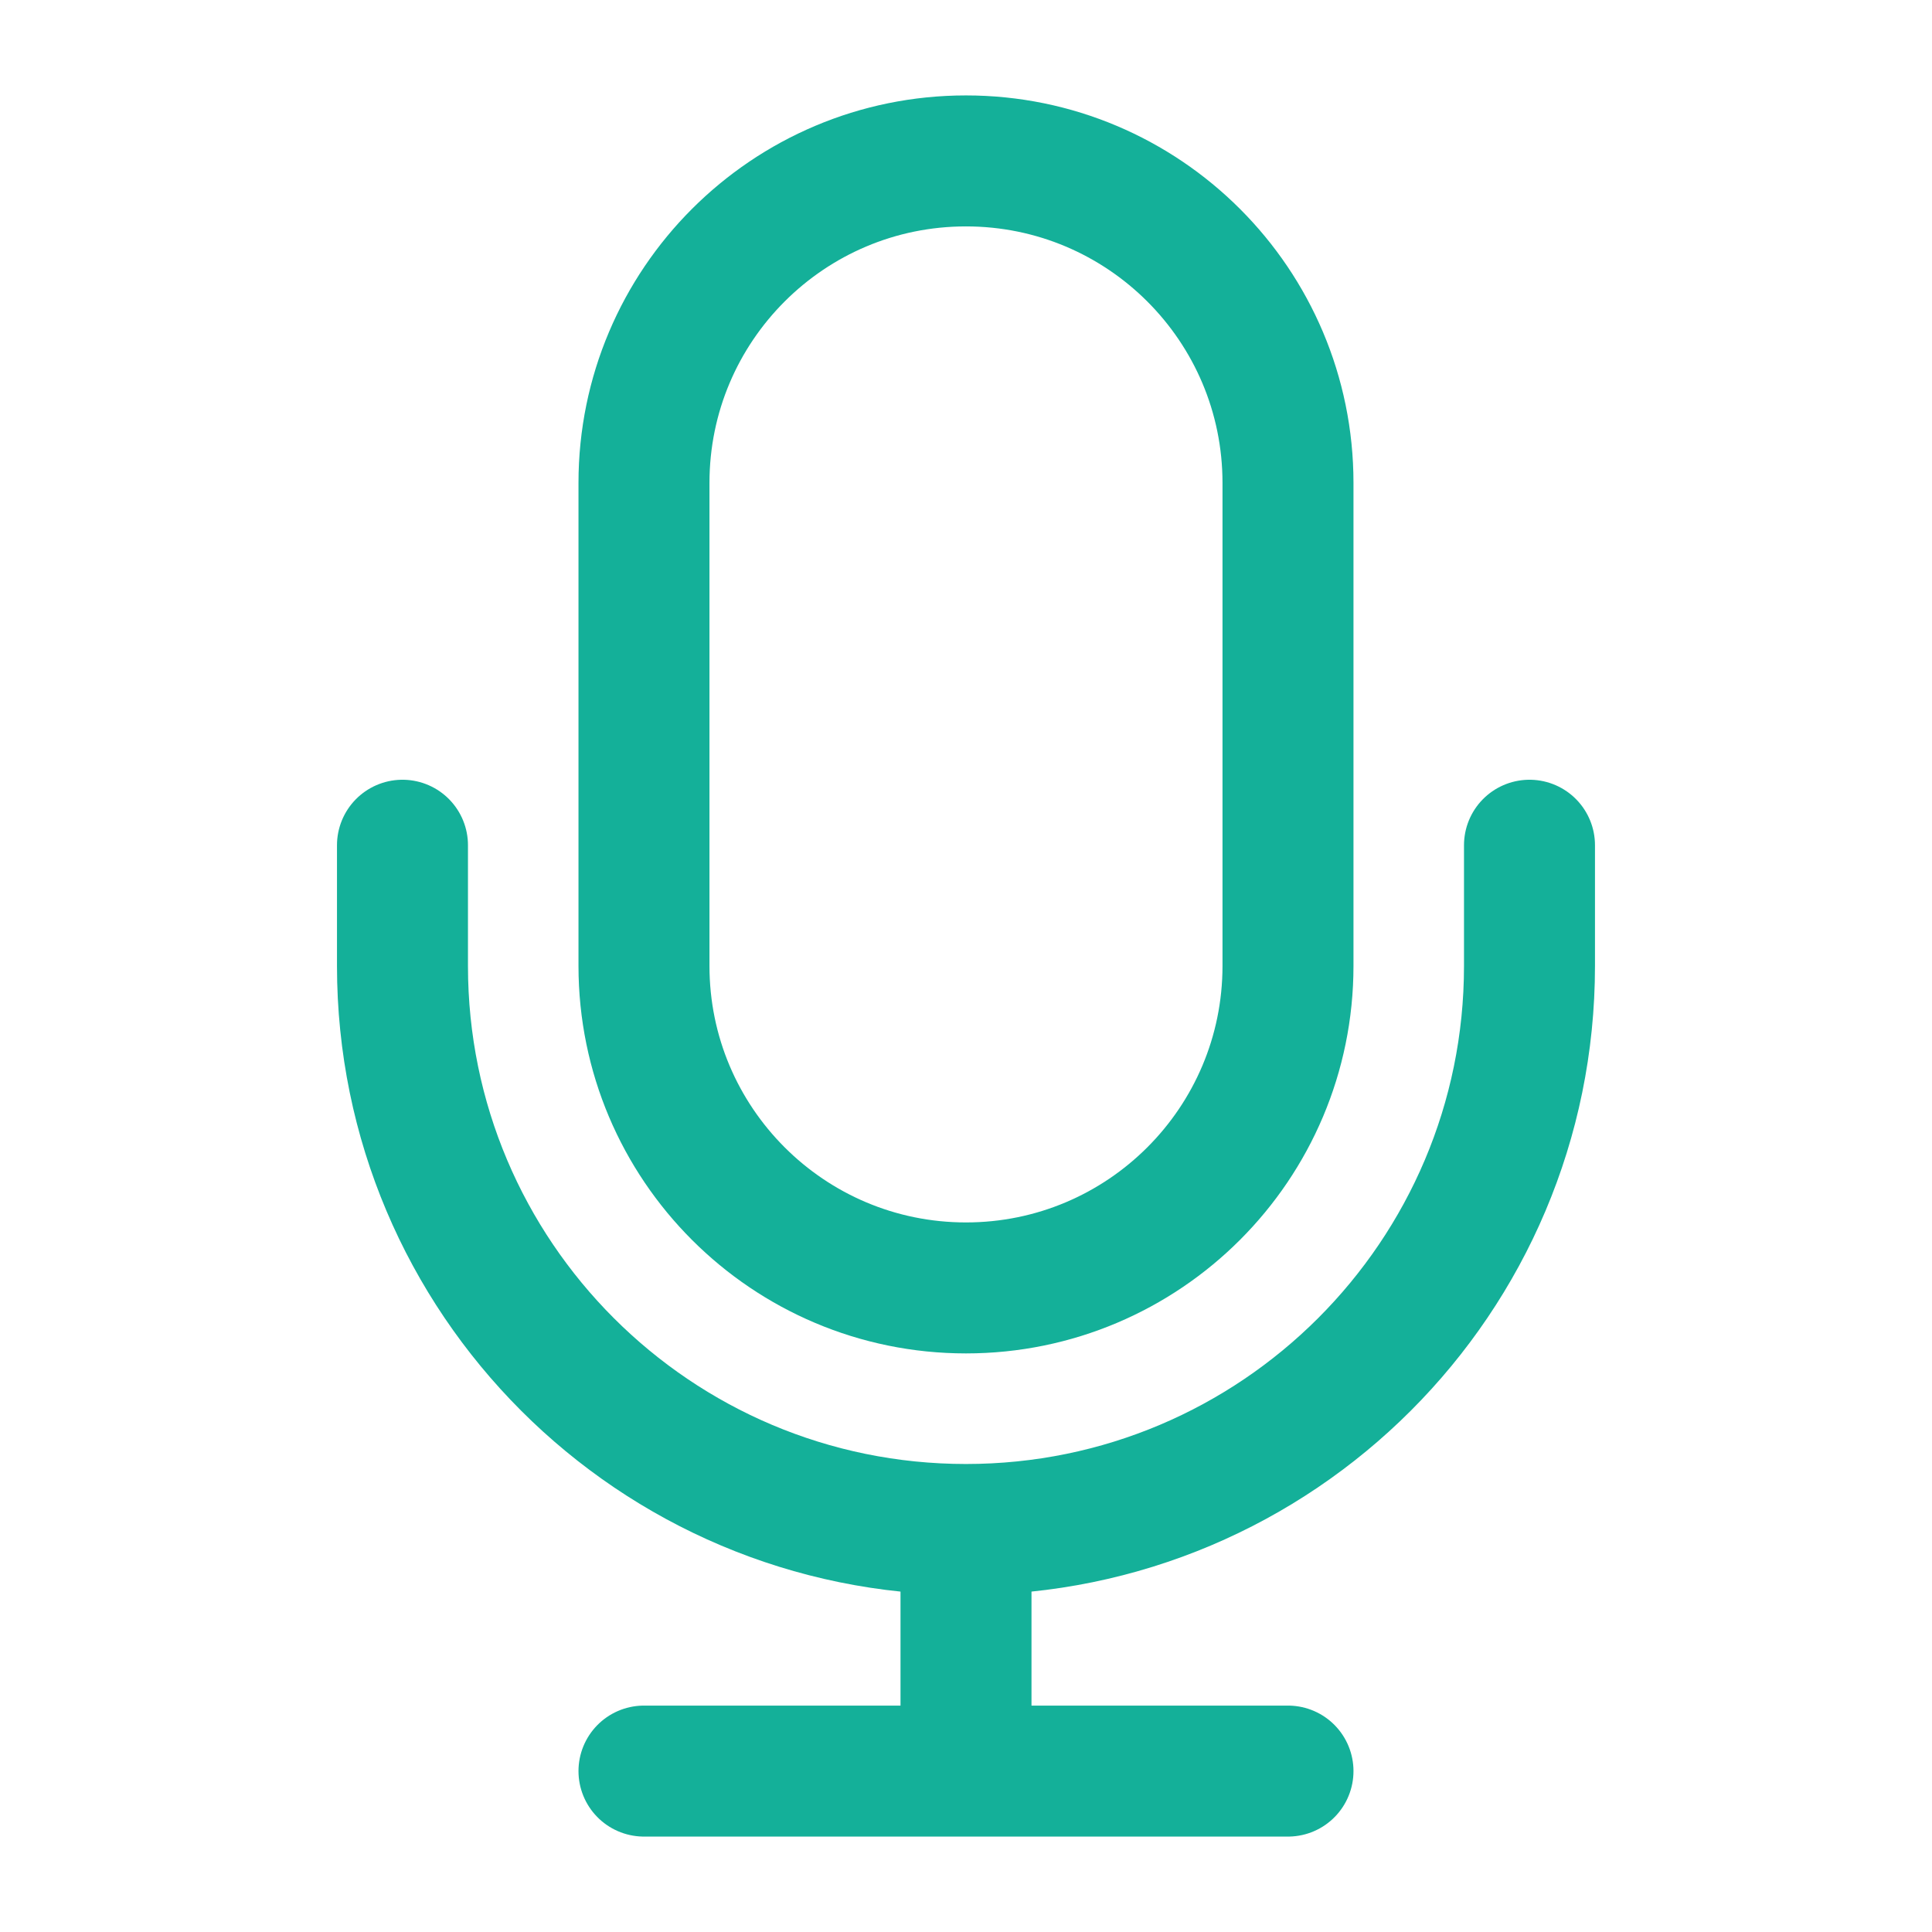
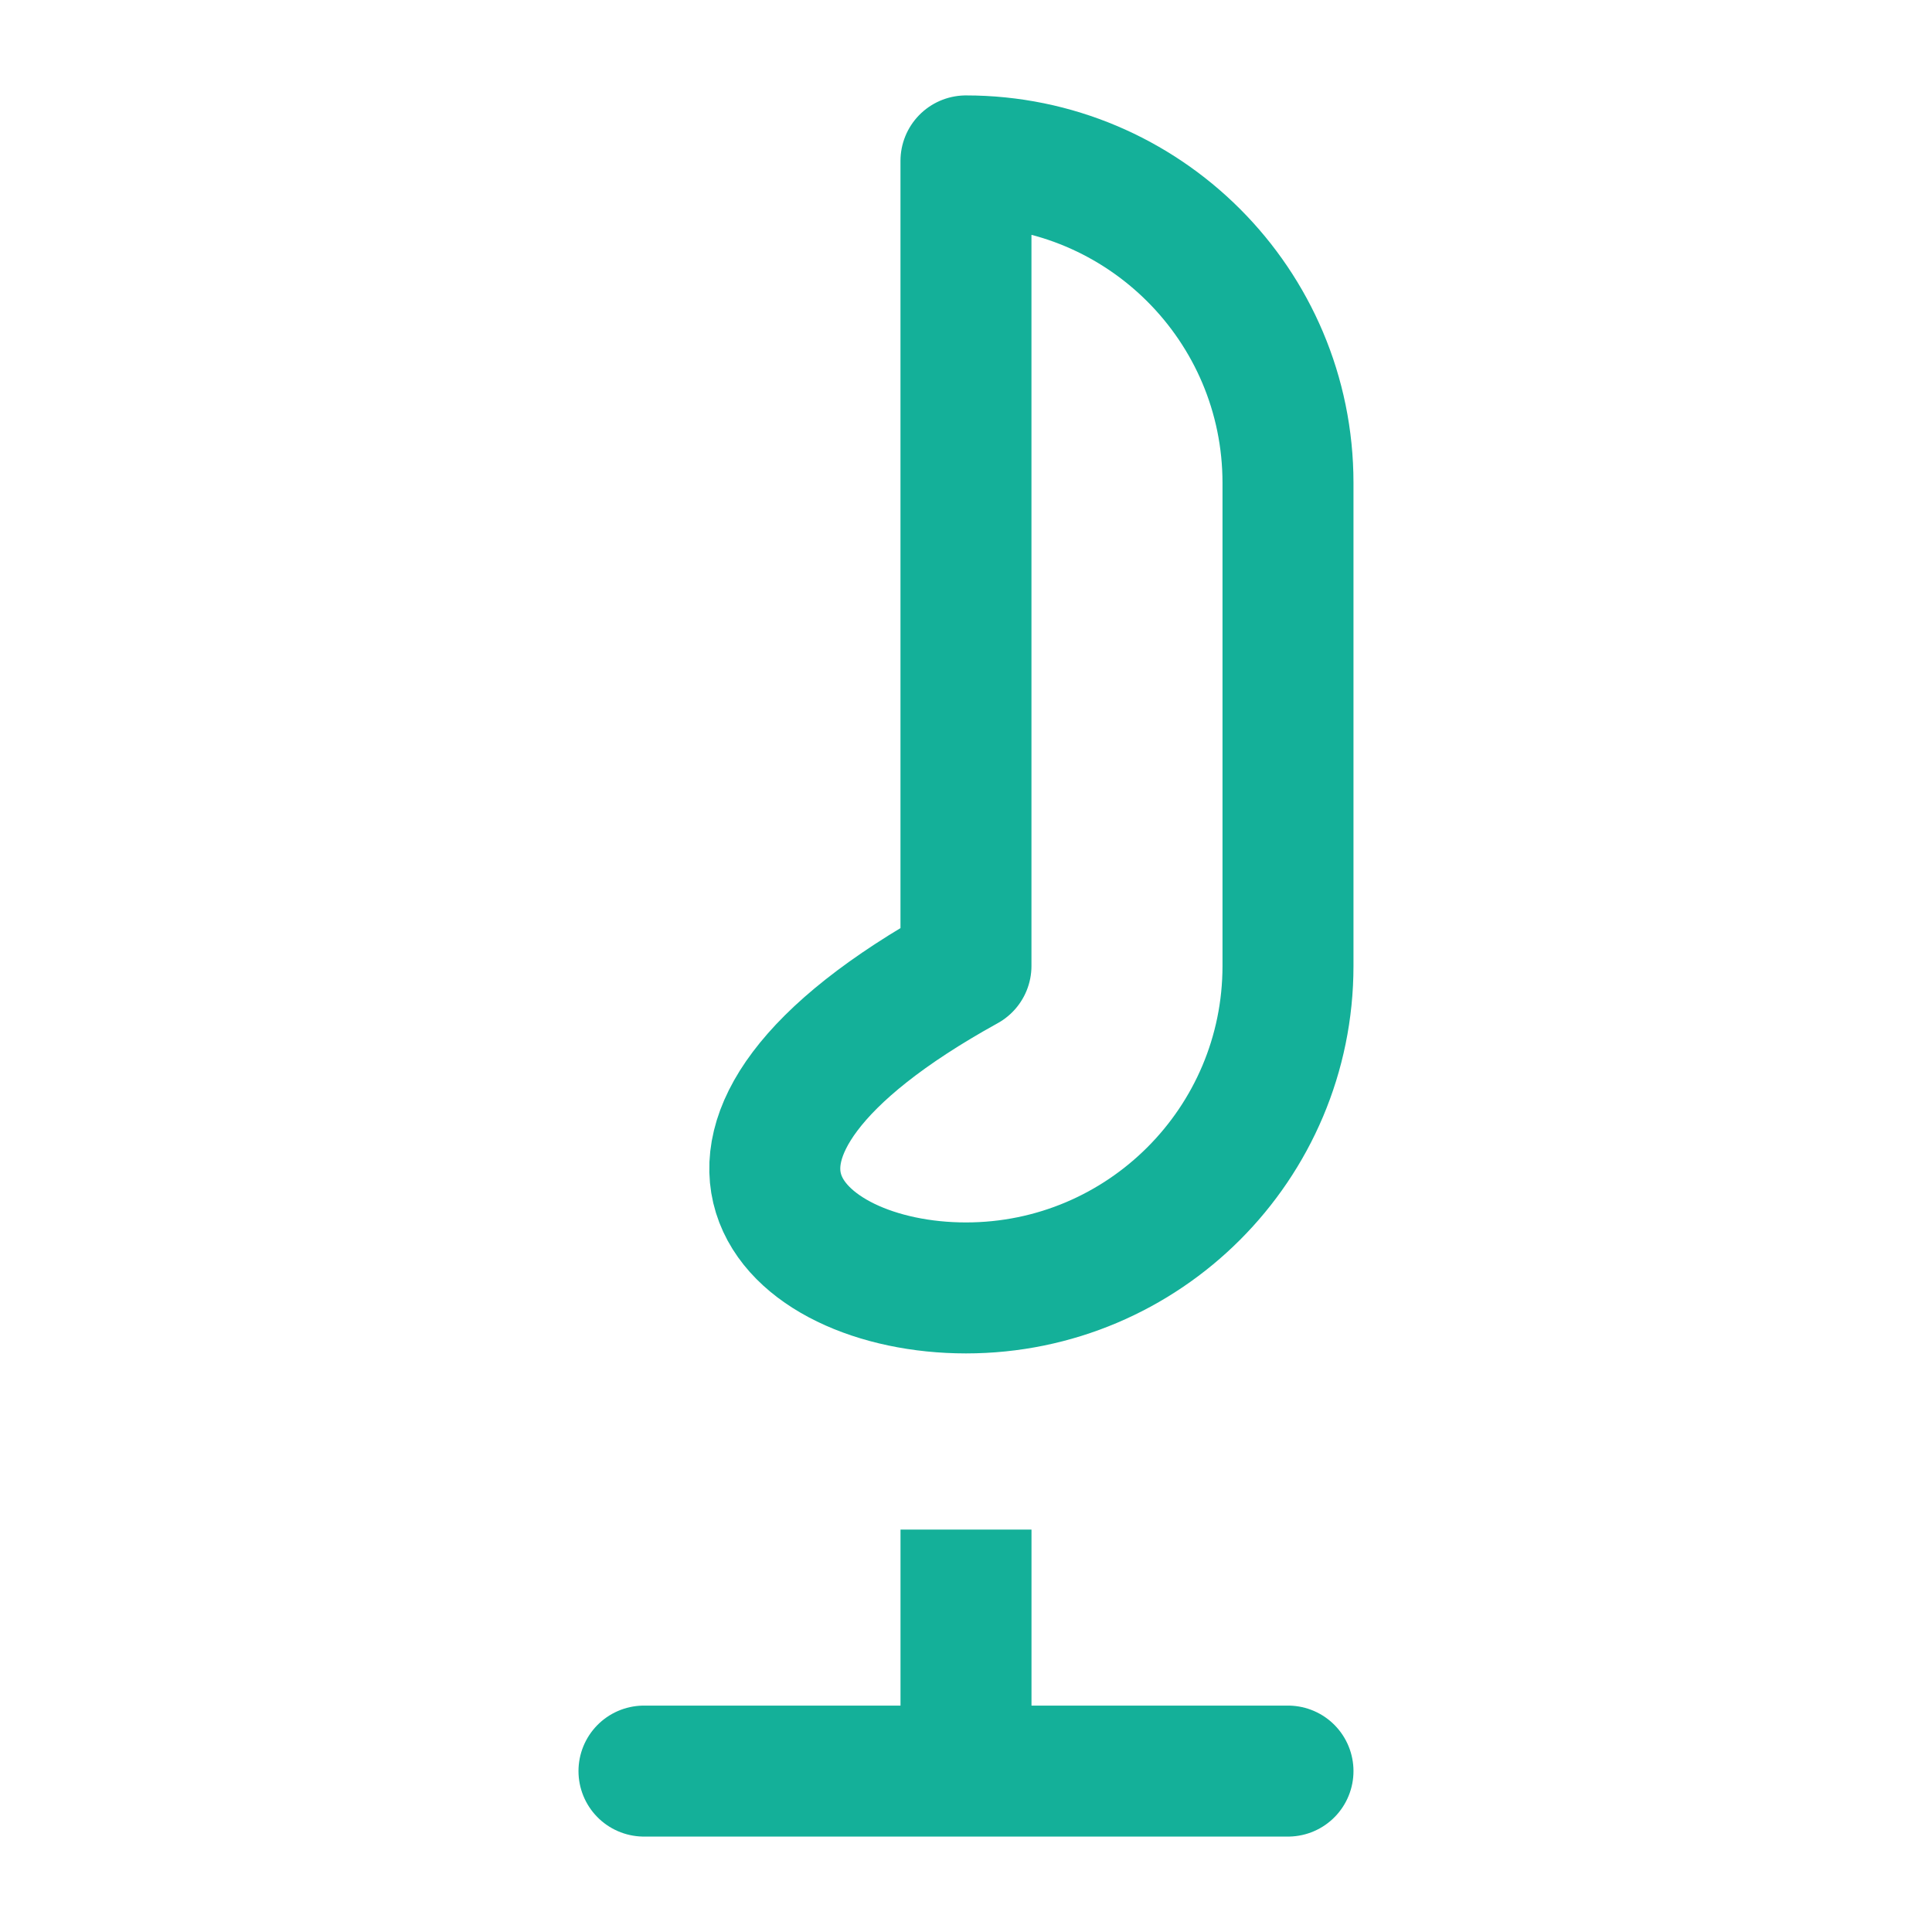
<svg xmlns="http://www.w3.org/2000/svg" width="59" height="59" viewBox="0 0 59 59" fill="none">
-   <path d="M39.333 14.747C39.333 9.317 34.93 4.914 29.499 4.914C24.069 4.914 19.666 9.317 19.666 14.747V29.497C19.666 34.928 24.069 39.331 29.499 39.331C34.93 39.331 39.333 34.928 39.333 29.497V14.747Z" stroke="#14B099" stroke-width="4" stroke-linecap="round" stroke-linejoin="round" />
-   <path d="M12.291 25.812V29.5C12.291 39.004 19.995 46.708 29.499 46.708C39.003 46.708 46.708 39.004 46.708 29.5V25.812" stroke="#14B099" stroke-width="4" stroke-linecap="round" stroke-linejoin="round" />
+   <path d="M39.333 14.747C39.333 9.317 34.93 4.914 29.499 4.914V29.497C19.666 34.928 24.069 39.331 29.499 39.331C34.93 39.331 39.333 34.928 39.333 29.497V14.747Z" stroke="#14B099" stroke-width="4" stroke-linecap="round" stroke-linejoin="round" />
  <path d="M29.5 46.711V54.086" stroke="#14B099" stroke-width="4" />
  <path d="M19.666 54.086H39.333" stroke="#14B099" stroke-width="4" stroke-linecap="round" stroke-linejoin="round" />
</svg>